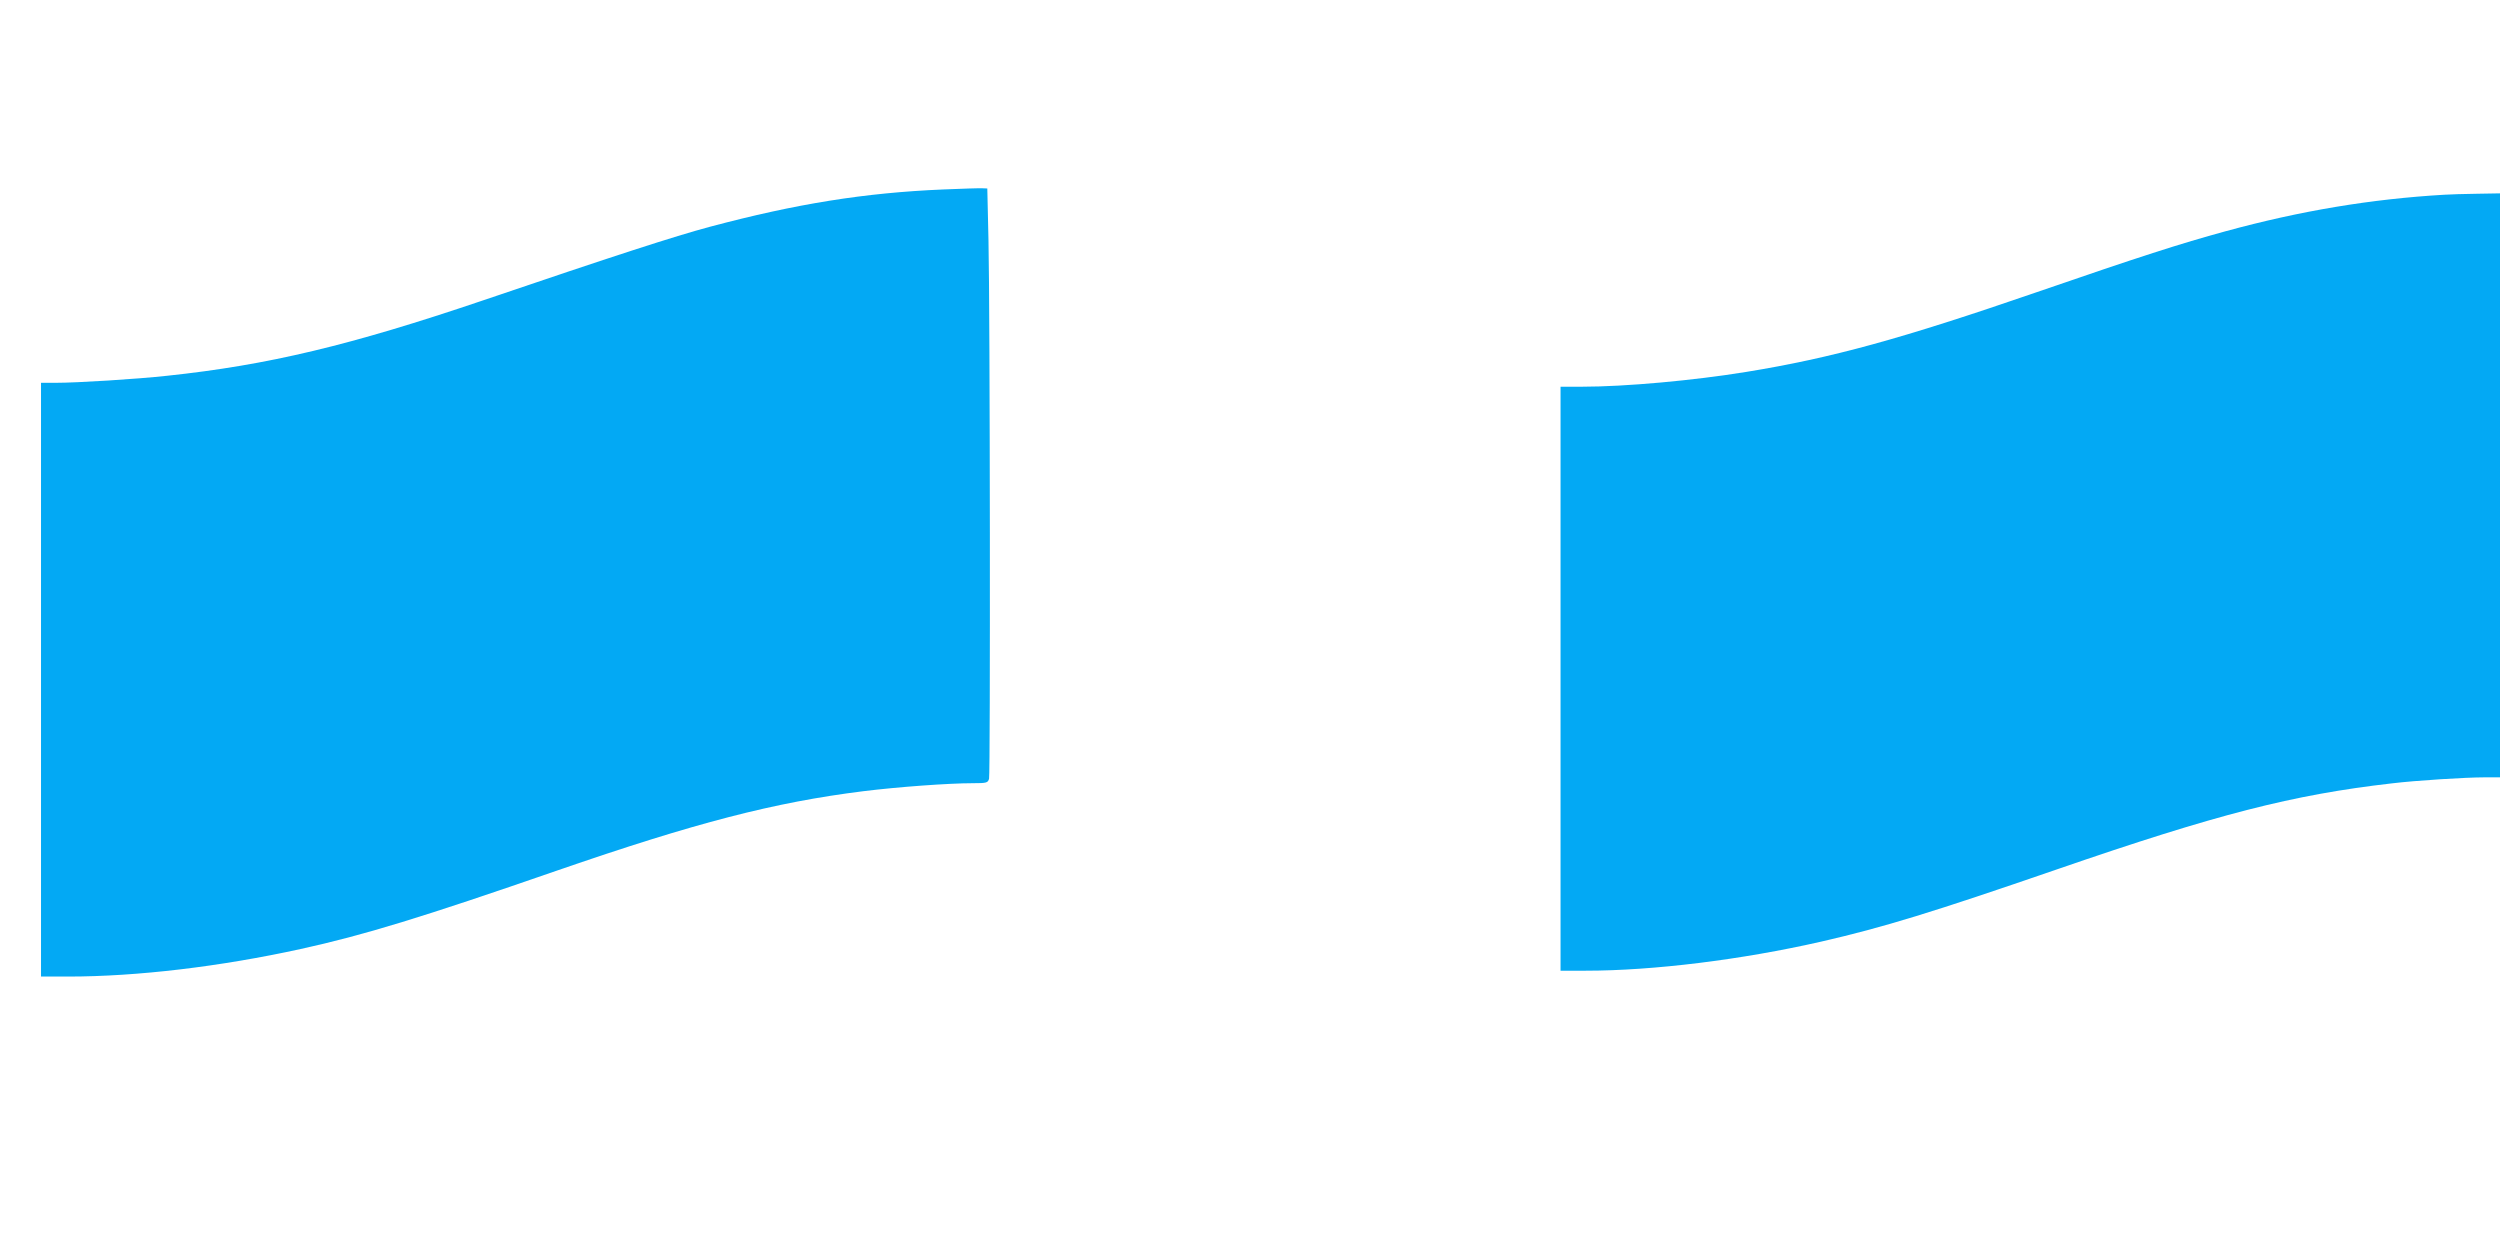
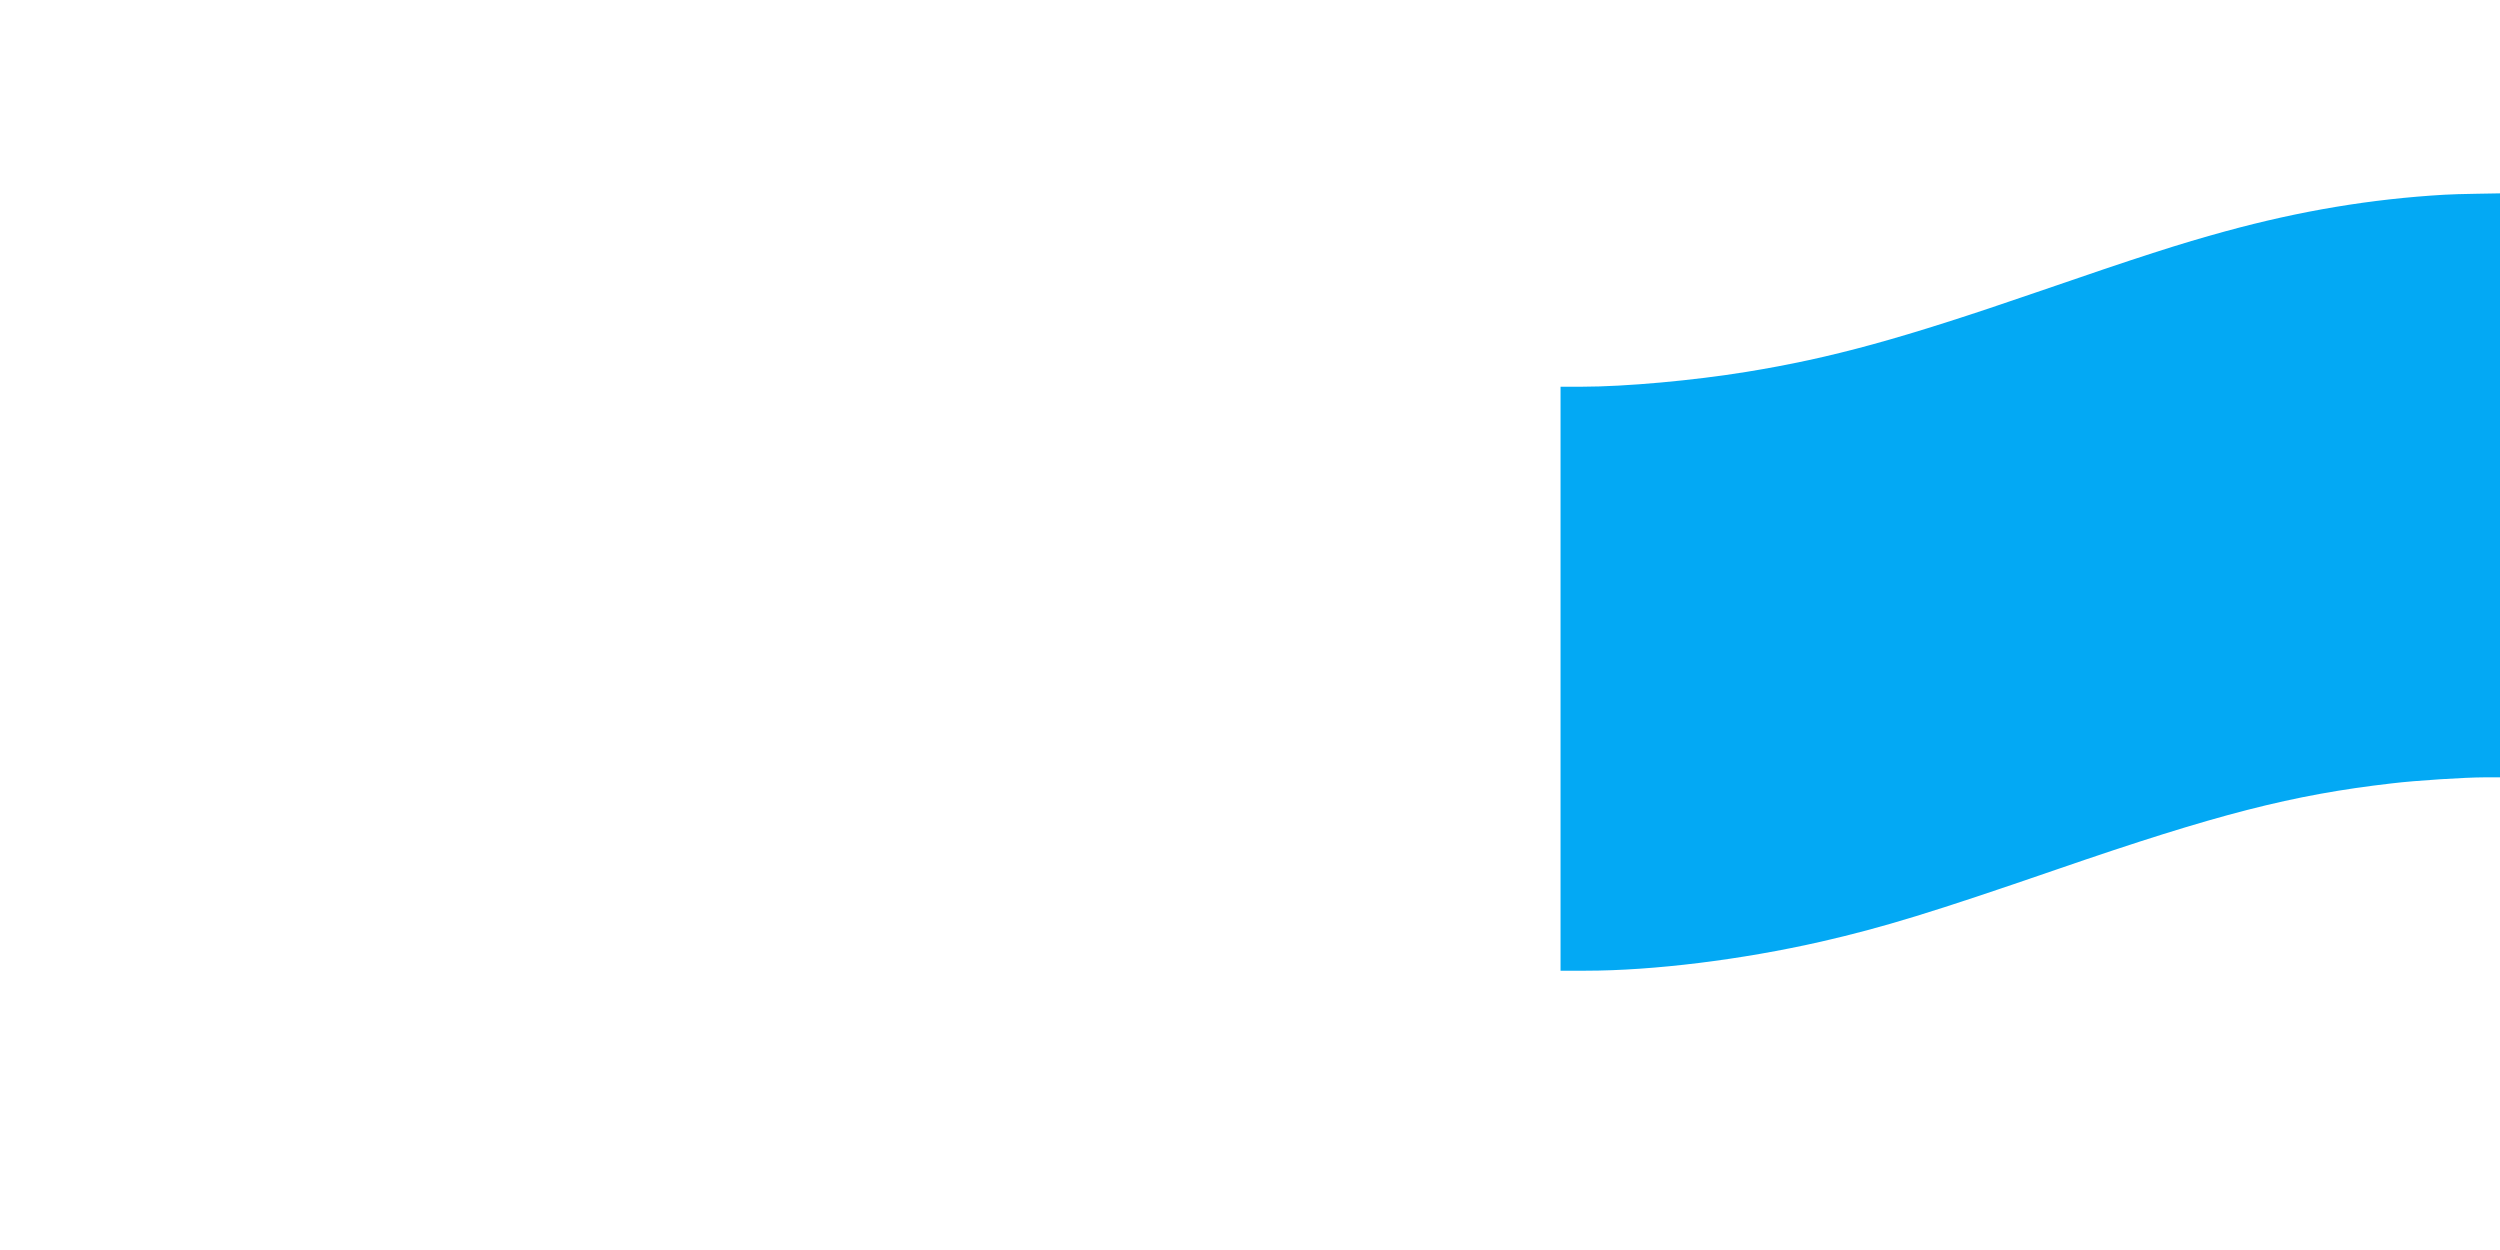
<svg xmlns="http://www.w3.org/2000/svg" version="1.0" width="1280pt" height="640pt" viewBox="0 0 1280 640" preserveAspectRatio="xMidYMid meet">
  <g transform="translate(0,640) scale(0.1,-0.1)" fill="#03a9f4" stroke="none">
-     <path d="M4830 5430 c-403 -17 -752 -73 -1195 -191 -183 -49 -488 -148 -1165 -378 -676 -229 -1097 -330 -1615 -385 -156 -17 -458 -36 -571 -36 l-74 0 0 -1520 0 -1520 138 0 c355 0 780 51 1191 141 324 71 624 163 1311 401 712 246 1114 350 1570 407 177 22 437 41 561 41 71 0 77 2 83 23 7 29 5 2409 -3 2757 l-6 265 -25 1 c-14 1 -104 -2 -200 -6z" />
    <path d="M12515 5403 c-376 -22 -735 -82 -1120 -187 -234 -64 -436 -129 -970 -313 -691 -238 -1047 -336 -1483 -407 -270 -44 -620 -76 -843 -76 l-109 0 0 -1495 0 -1495 128 0 c347 0 799 56 1207 149 318 73 569 150 1210 371 815 281 1204 381 1710 439 123 15 379 31 476 31 l79 0 0 1495 0 1495 -117 -2 c-65 -1 -140 -3 -168 -5z" />
  </g>
</svg>